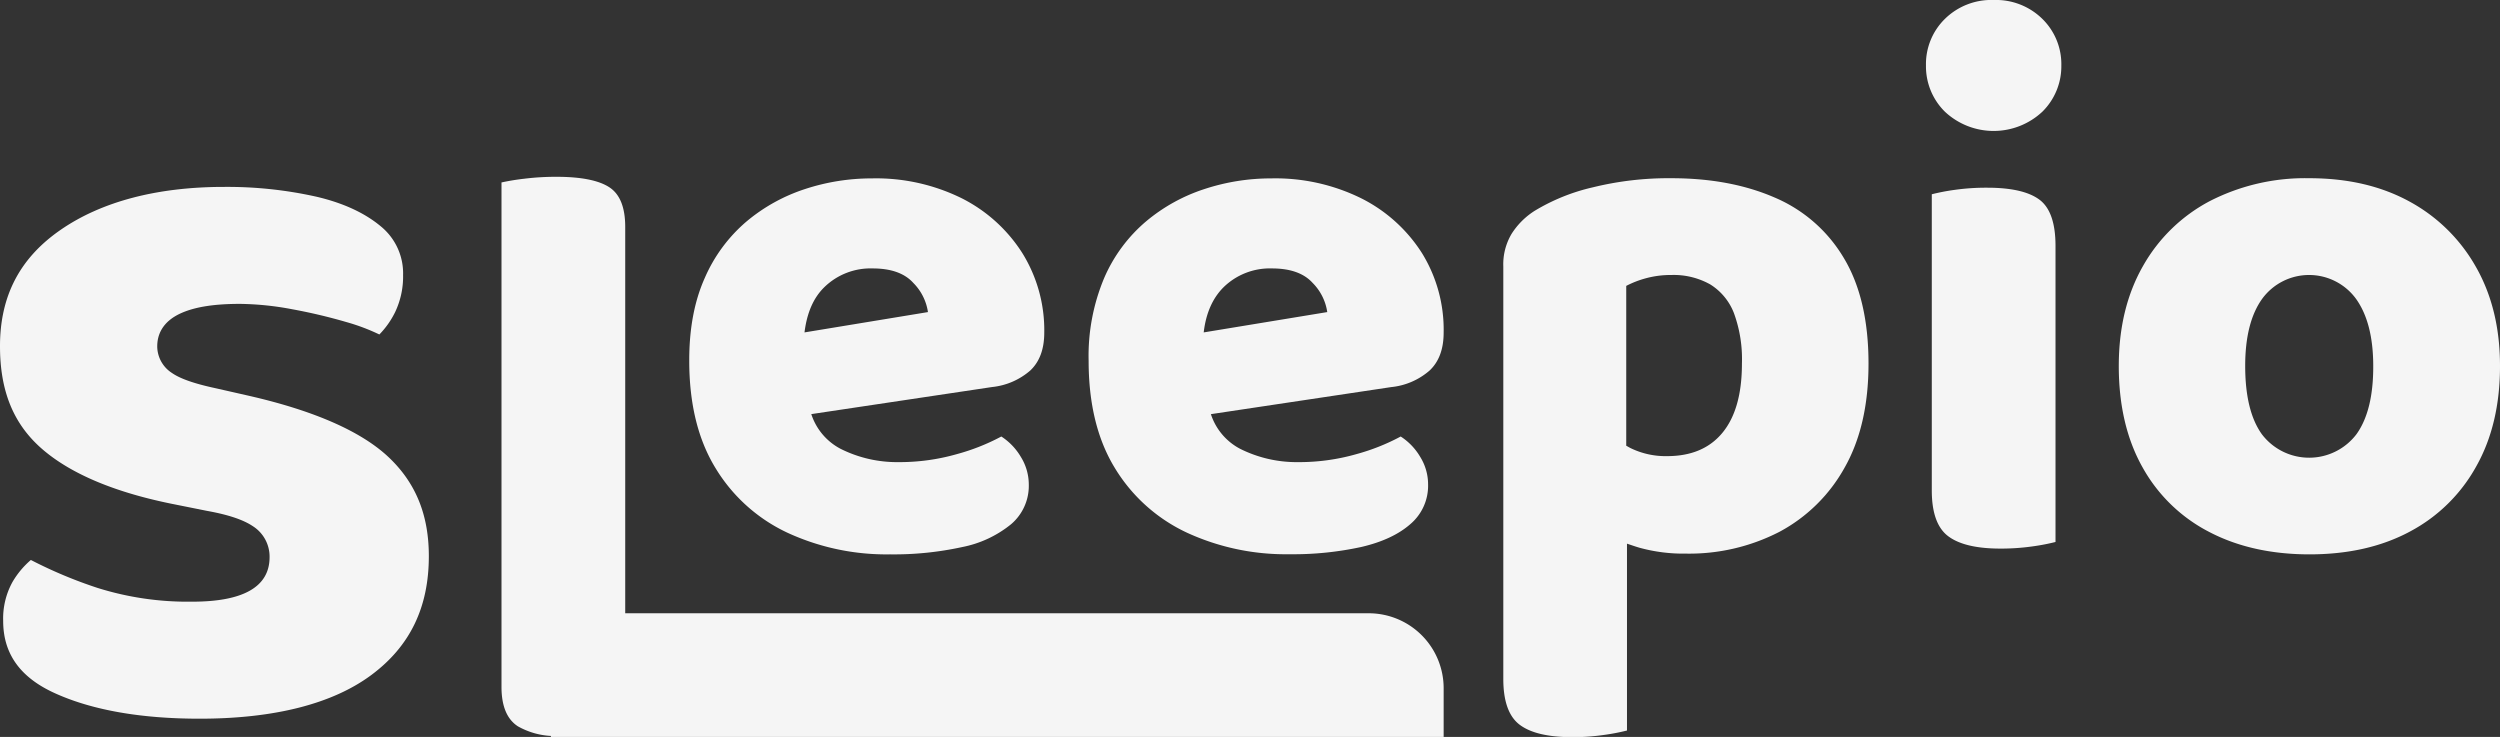
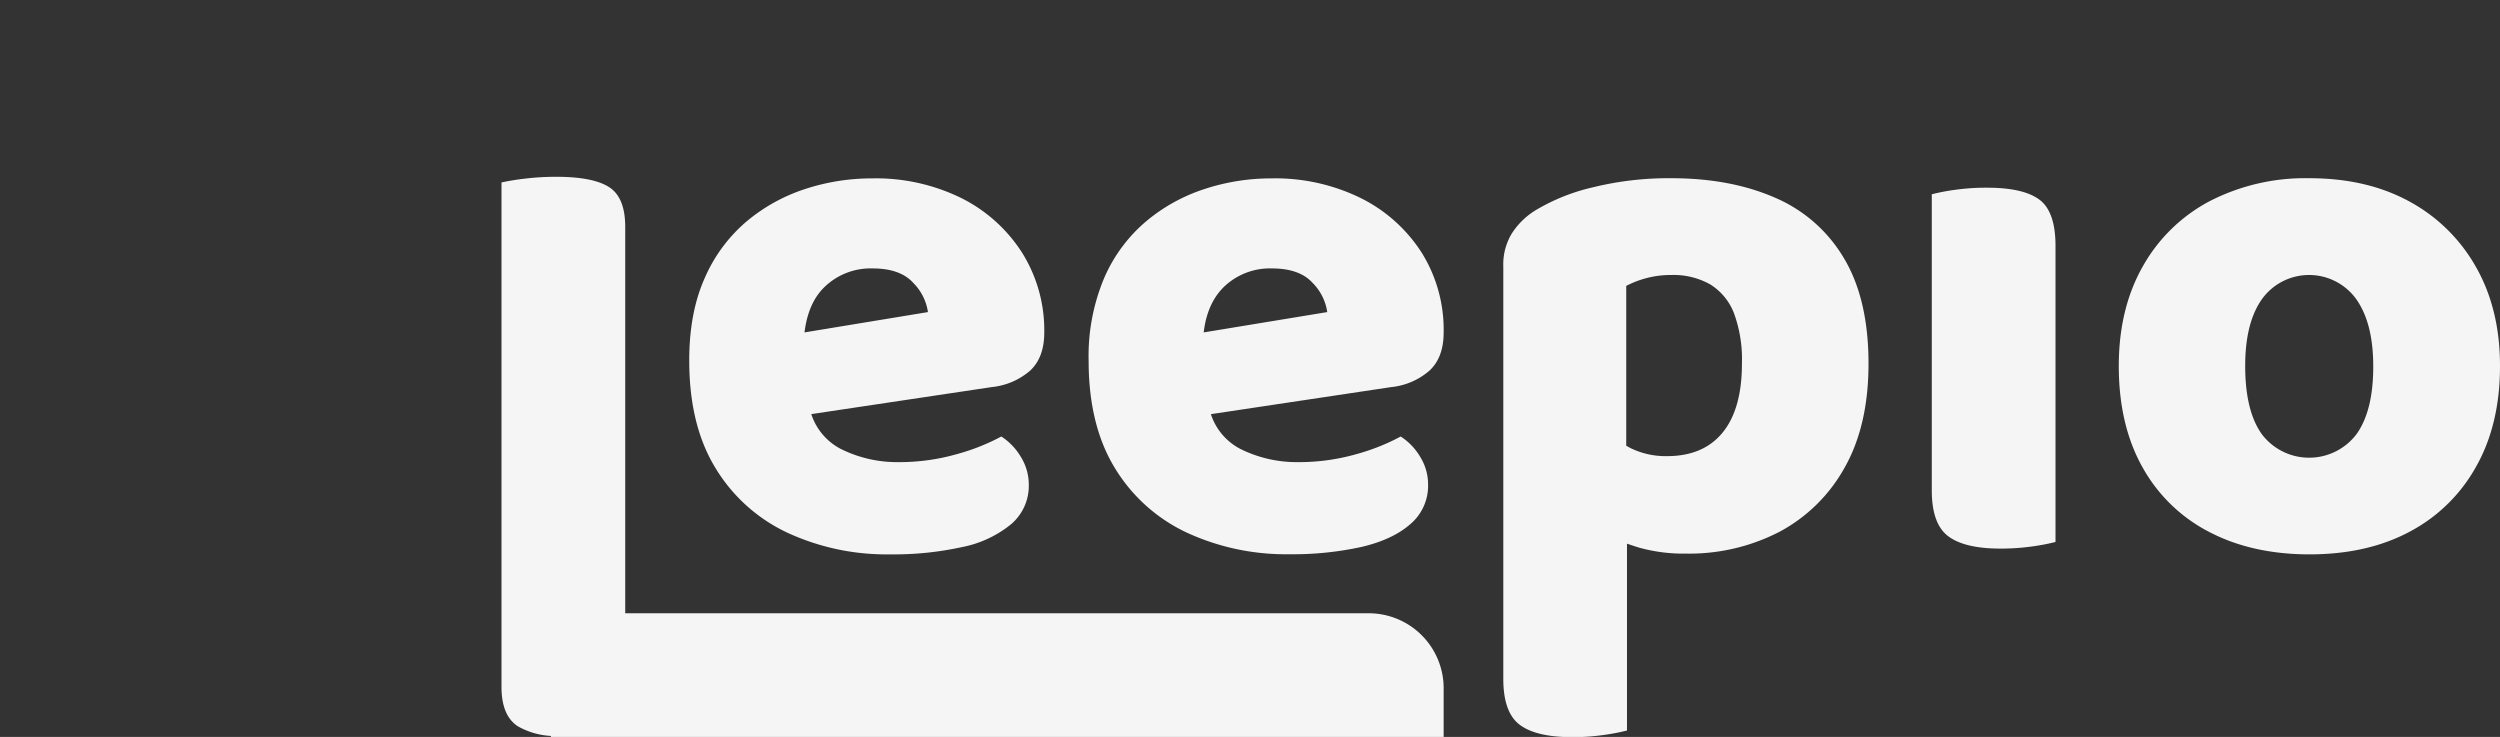
<svg xmlns="http://www.w3.org/2000/svg" id="Layer_1" data-name="Layer 1" viewBox="0 0 567 167.14">
  <rect x="0" y="0" width="567" height="167.14" fill="#333333" stroke="none" />
  <defs>
    <style>.cls-1{fill:#f5f5f5;}</style>
  </defs>
-   <path class="cls-1" d="M97.26,126.14c0,11.59-4.25,20.4-13,26.92S62.34,163,45.26,163C32,163,21,161.07,12.58,157.28c-8-3.58-11.86-9-11.86-16.45A17.15,17.15,0,0,1,2.83,132,19.61,19.61,0,0,1,7,127a102.49,102.49,0,0,0,15.12,6.34,68.32,68.32,0,0,0,21.49,3.12c11.63,0,17.53-3.4,17.53-10.09a8.18,8.18,0,0,0-3.84-7.06c-2.19-1.46-5.59-2.59-10.38-3.45l-7.23-1.45c-13.37-2.63-23.48-6.84-30.06-12.51S0,88.7,0,78.52c0-11.4,4.5-20,13.75-26.39s21.84-9.74,37.05-9.74a92.59,92.59,0,0,1,21,2.23c6.13,1.44,11,3.72,14.62,6.76a13.75,13.75,0,0,1,5,11,18.8,18.8,0,0,1-1.81,8.42,19.68,19.68,0,0,1-3.57,5.06,46,46,0,0,0-7.39-2.79,122.93,122.93,0,0,0-12.37-2.93A67,67,0,0,0,54.4,68.92c-5.63,0-9.92.64-13.09,2-4.67,2-5.65,5.22-5.65,7.64A7.22,7.22,0,0,0,39,84.59c1.86,1.3,5.1,2.43,9.9,3.46l7.45,1.69c15,3.42,25.66,8.14,31.84,14S97.26,116.89,97.26,126.14Z" />
  <path class="cls-1" d="M178.67,120.86a53.55,53.55,0,0,0,23.18,4.87,72.59,72.59,0,0,0,16.34-1.65,25.29,25.29,0,0,0,11.14-5.2,11.44,11.44,0,0,0,4-9,11.92,11.92,0,0,0-1.81-6.27A13.92,13.92,0,0,0,227.1,99,48,48,0,0,1,217,103a47.34,47.34,0,0,1-13.2,1.81,28.56,28.56,0,0,1-13.12-3A13.63,13.63,0,0,1,184,93.92L225,87.78A15.63,15.63,0,0,0,233.7,84c2.09-2,3.14-4.83,3.14-8.58a33.16,33.16,0,0,0-5-18.06A34.83,34.83,0,0,0,218.19,45a43.9,43.9,0,0,0-20.46-4.54,48.33,48.33,0,0,0-15.1,2.4,39.79,39.79,0,0,0-13.28,7.34A35.15,35.15,0,0,0,159.86,63q-3.56,7.92-3.54,18.81,0,14.68,6,24.42A37.76,37.76,0,0,0,178.67,120.86Zm8.25-55.69a15,15,0,0,1,11-4.29c4.17,0,7.26,1.1,9.23,3.3a11.81,11.81,0,0,1,3.31,6.6l-28,4.61C183,71.09,184.4,67.65,186.92,65.17Z" />
  <path class="cls-1" d="M308.78,45a44,44,0,0,0-20.47-4.54,48.22,48.22,0,0,0-15.09,2.4,39.6,39.6,0,0,0-13.28,7.34A34.93,34.93,0,0,0,250.45,63a45.65,45.65,0,0,0-3.55,18.81q0,14.68,6,24.42a37.78,37.78,0,0,0,16.34,14.6,53.55,53.55,0,0,0,23.18,4.87,72.65,72.65,0,0,0,16.34-1.65c4.72-1.1,8.44-2.83,11.13-5.2a11.41,11.41,0,0,0,4-9,11.83,11.83,0,0,0-1.81-6.27A13.83,13.83,0,0,0,317.68,99a47.82,47.82,0,0,1-10.06,4,47.24,47.24,0,0,1-13.2,1.81,28.61,28.61,0,0,1-13.12-3,13.61,13.61,0,0,1-6.67-7.88l40.91-6.14a15.59,15.59,0,0,0,8.74-3.8c2.09-2,3.14-4.83,3.14-8.58a33.07,33.07,0,0,0-4.95-18.06A34.8,34.8,0,0,0,308.78,45ZM273,75.39c.5-4.3,2-7.74,4.48-10.22a15,15,0,0,1,11-4.29q6.27,0,9.24,3.3a11.78,11.78,0,0,1,3.3,6.6Z" />
  <path class="cls-1" d="M402.49,44.8q-10.07-4.38-23.43-4.38a71.8,71.8,0,0,0-17.82,2.07A44.69,44.69,0,0,0,348,47.85,17,17,0,0,0,342.85,53a13.51,13.51,0,0,0-1.9,7.43v93.55q0,7.59,3.71,10.39t11.8,2.81a49.33,49.33,0,0,0,7.34-.5,47.05,47.05,0,0,0,5.2-1V123.3c.95.32,1.89.65,2.89.94a37.53,37.53,0,0,0,10.47,1.32,44.64,44.64,0,0,0,21.21-4.94,36.6,36.6,0,0,0,14.77-14.53q5.43-9.56,5.44-23.59,0-14.69-5.61-24A33.37,33.37,0,0,0,402.49,44.8ZM390.7,98.09q-4.38,5.37-12.63,5.36a18.12,18.12,0,0,1-8.24-1.81c-.36-.18-.66-.37-1-.55V64.84a21.87,21.87,0,0,1,4.46-1.73,21.44,21.44,0,0,1,5.77-.74,16.91,16.91,0,0,1,8.83,2.14A13.31,13.31,0,0,1,393.25,71a30.36,30.36,0,0,1,1.82,11.47Q395.07,92.73,390.7,98.09Z" />
  <path class="cls-1" d="M450.67,42.57a50.87,50.87,0,0,0-7.34.49,47.05,47.05,0,0,0-5.2,1v67.16q0,7.59,3.72,10.39t11.8,2.81a50.91,50.91,0,0,0,7.34-.5,47.53,47.53,0,0,0,5.2-1V55.77q0-7.76-3.64-10.48T450.67,42.57Z" />
-   <path class="cls-1" d="M452.16,0A15,15,0,0,0,441.1,4.29a14.35,14.35,0,0,0-4.29,10.56,14.44,14.44,0,0,0,4.29,10.48,16.17,16.17,0,0,0,22.11,0,14.45,14.45,0,0,0,4.3-10.48,14.36,14.36,0,0,0-4.3-10.56A15,15,0,0,0,452.16,0Z" />
  <path class="cls-1" d="M561.55,60.55A38.21,38.21,0,0,0,546.46,45.7q-9.66-5.28-22.69-5.28a47.36,47.36,0,0,0-22.61,5.2A37.41,37.41,0,0,0,486,60.39Q480.54,70,480.54,83q0,13.37,5.36,22.94A36.3,36.3,0,0,0,501,120.62q9.74,5.1,22.77,5.11,13.2,0,22.85-5.2a36.87,36.87,0,0,0,15-14.77Q567,96.21,567,83,567,70.12,561.55,60.55ZM534.49,98.42A13.47,13.47,0,0,1,513,98.5q-3.79-5.27-3.79-15.51,0-9.9,3.88-15.26a13.18,13.18,0,0,1,21.28.08q3.87,5.44,3.88,15.18Q538.29,93.06,534.49,98.42Z" />
  <path class="cls-1" d="M310.38,139.09H141.8V51.45q0-6.66-3.64-9T126.28,40.1a57.79,57.79,0,0,0-7.34.43,51,51,0,0,0-5.2.85V155.79q0,6.53,3.72,8.94a17.07,17.07,0,0,0,7.49,2.18v.23H327.42v-11A17,17,0,0,0,310.38,139.09Z" />
</svg>